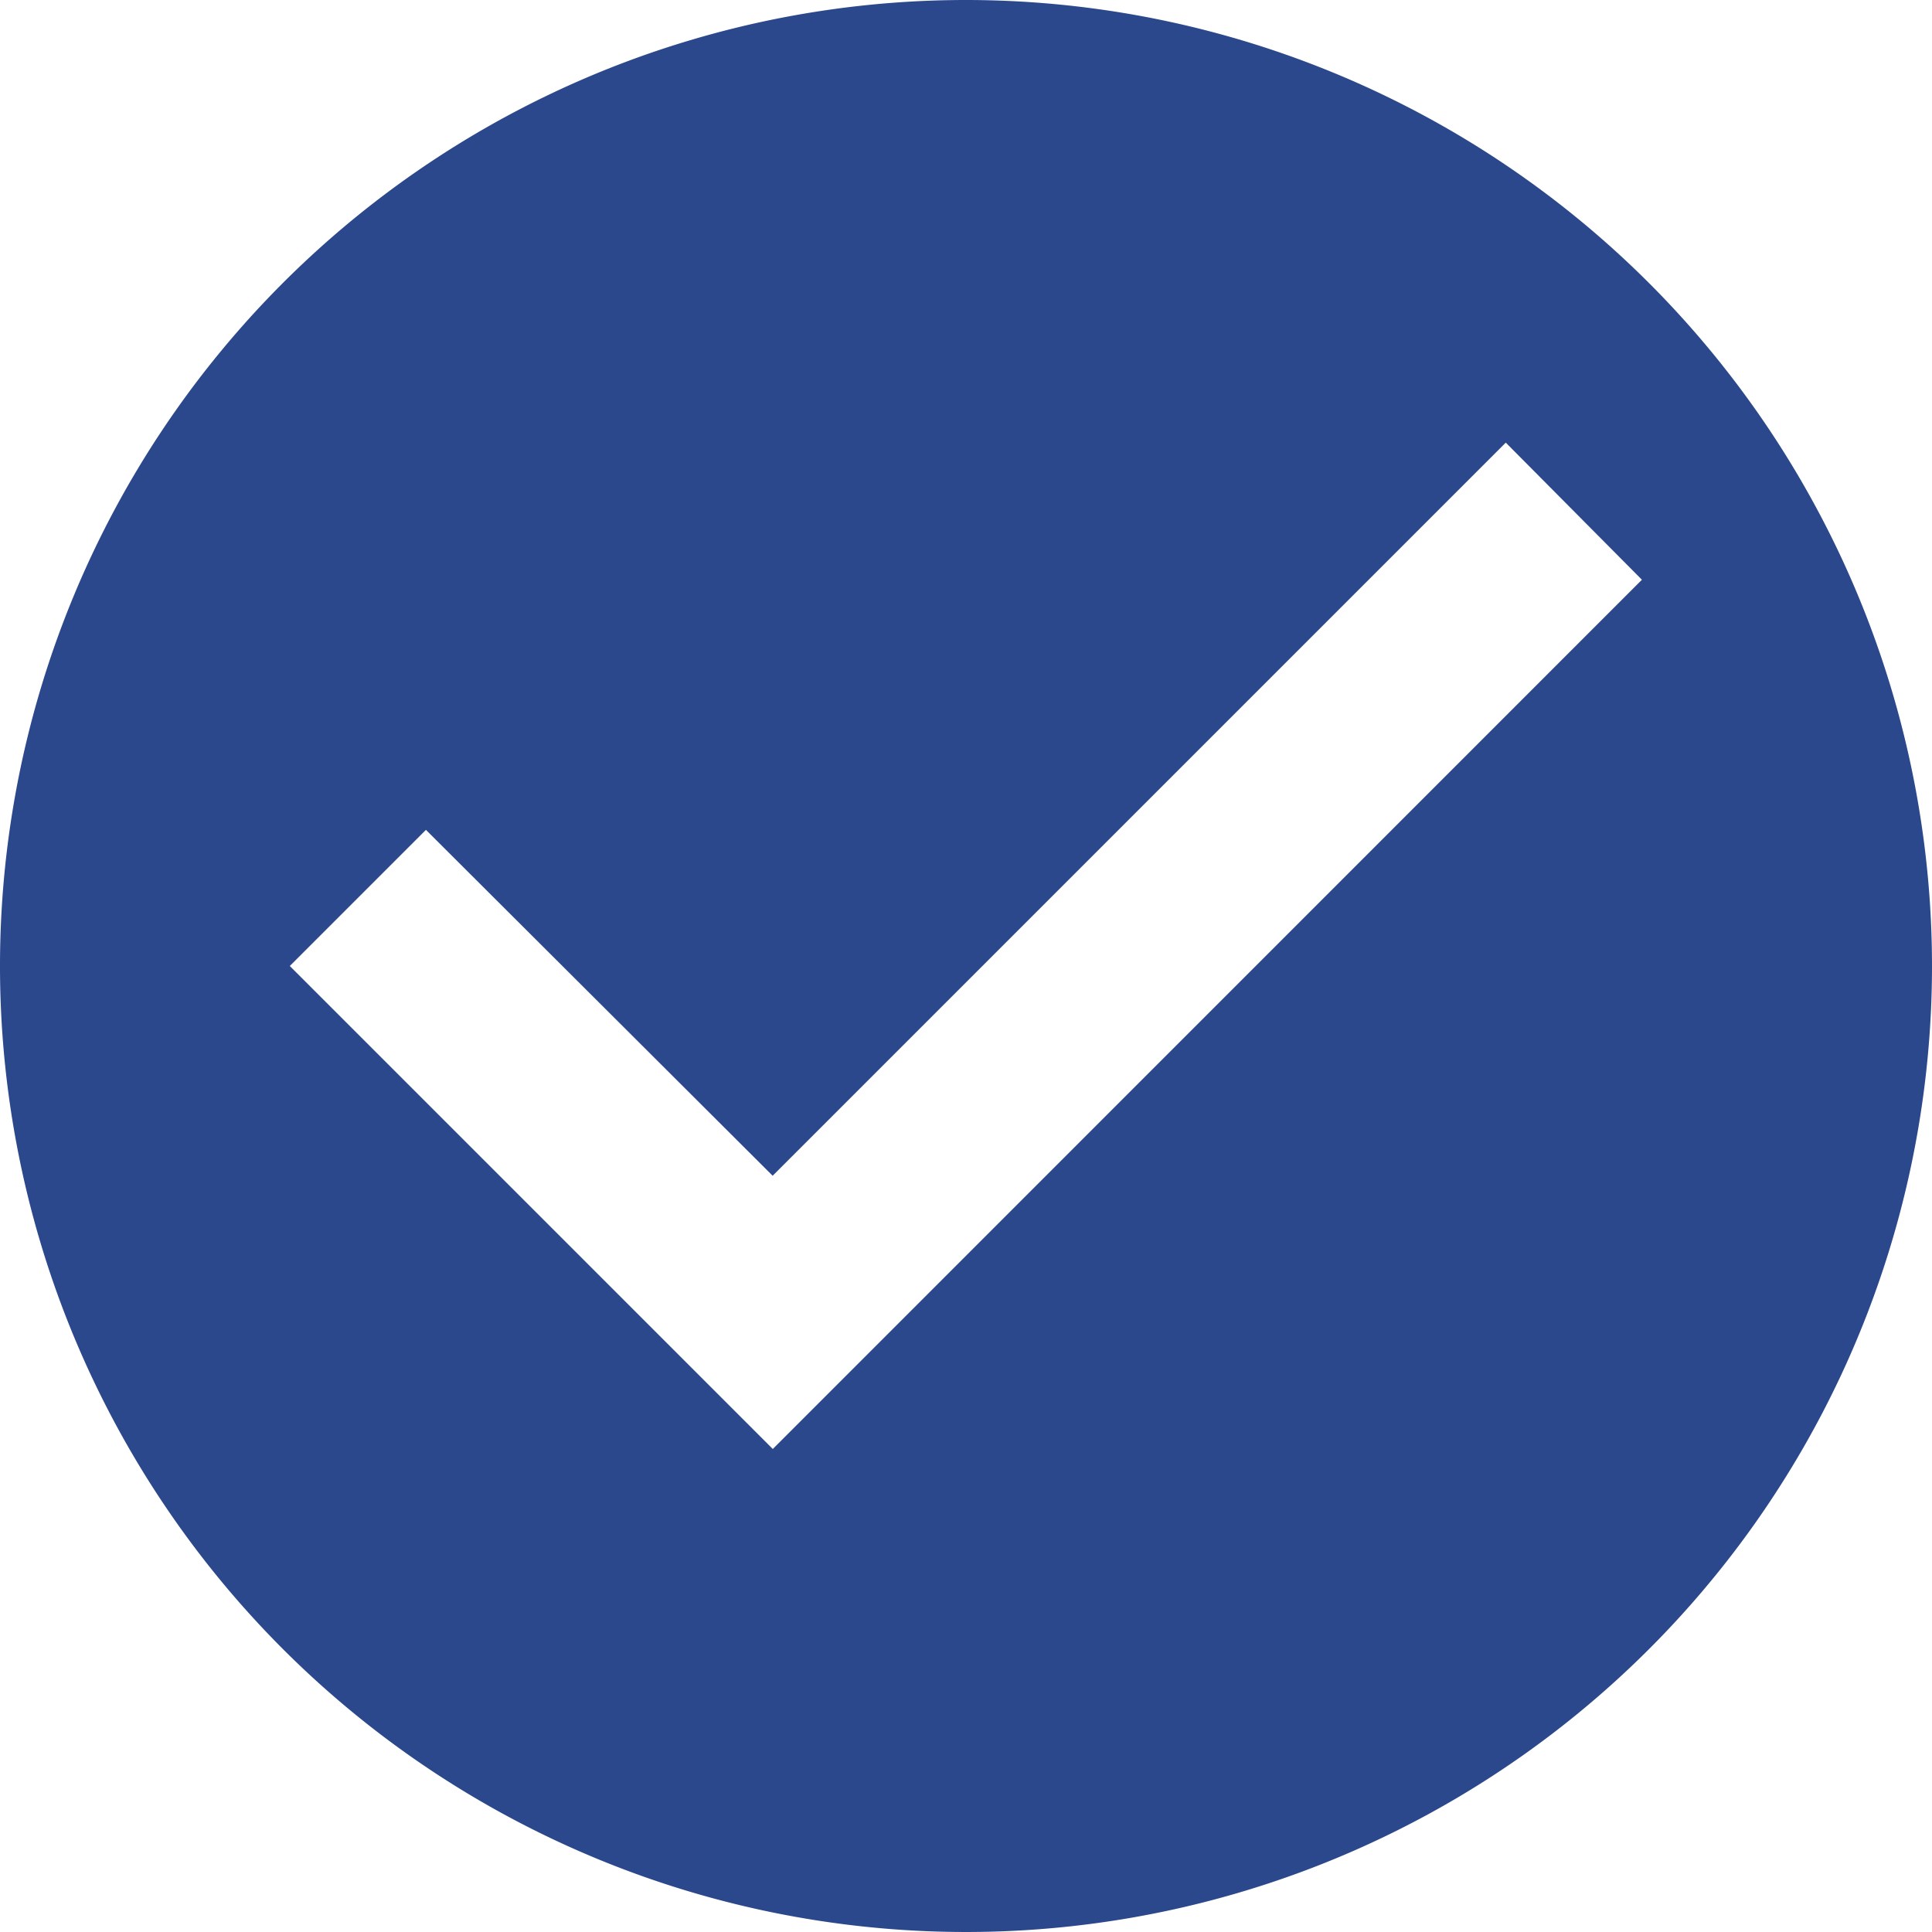
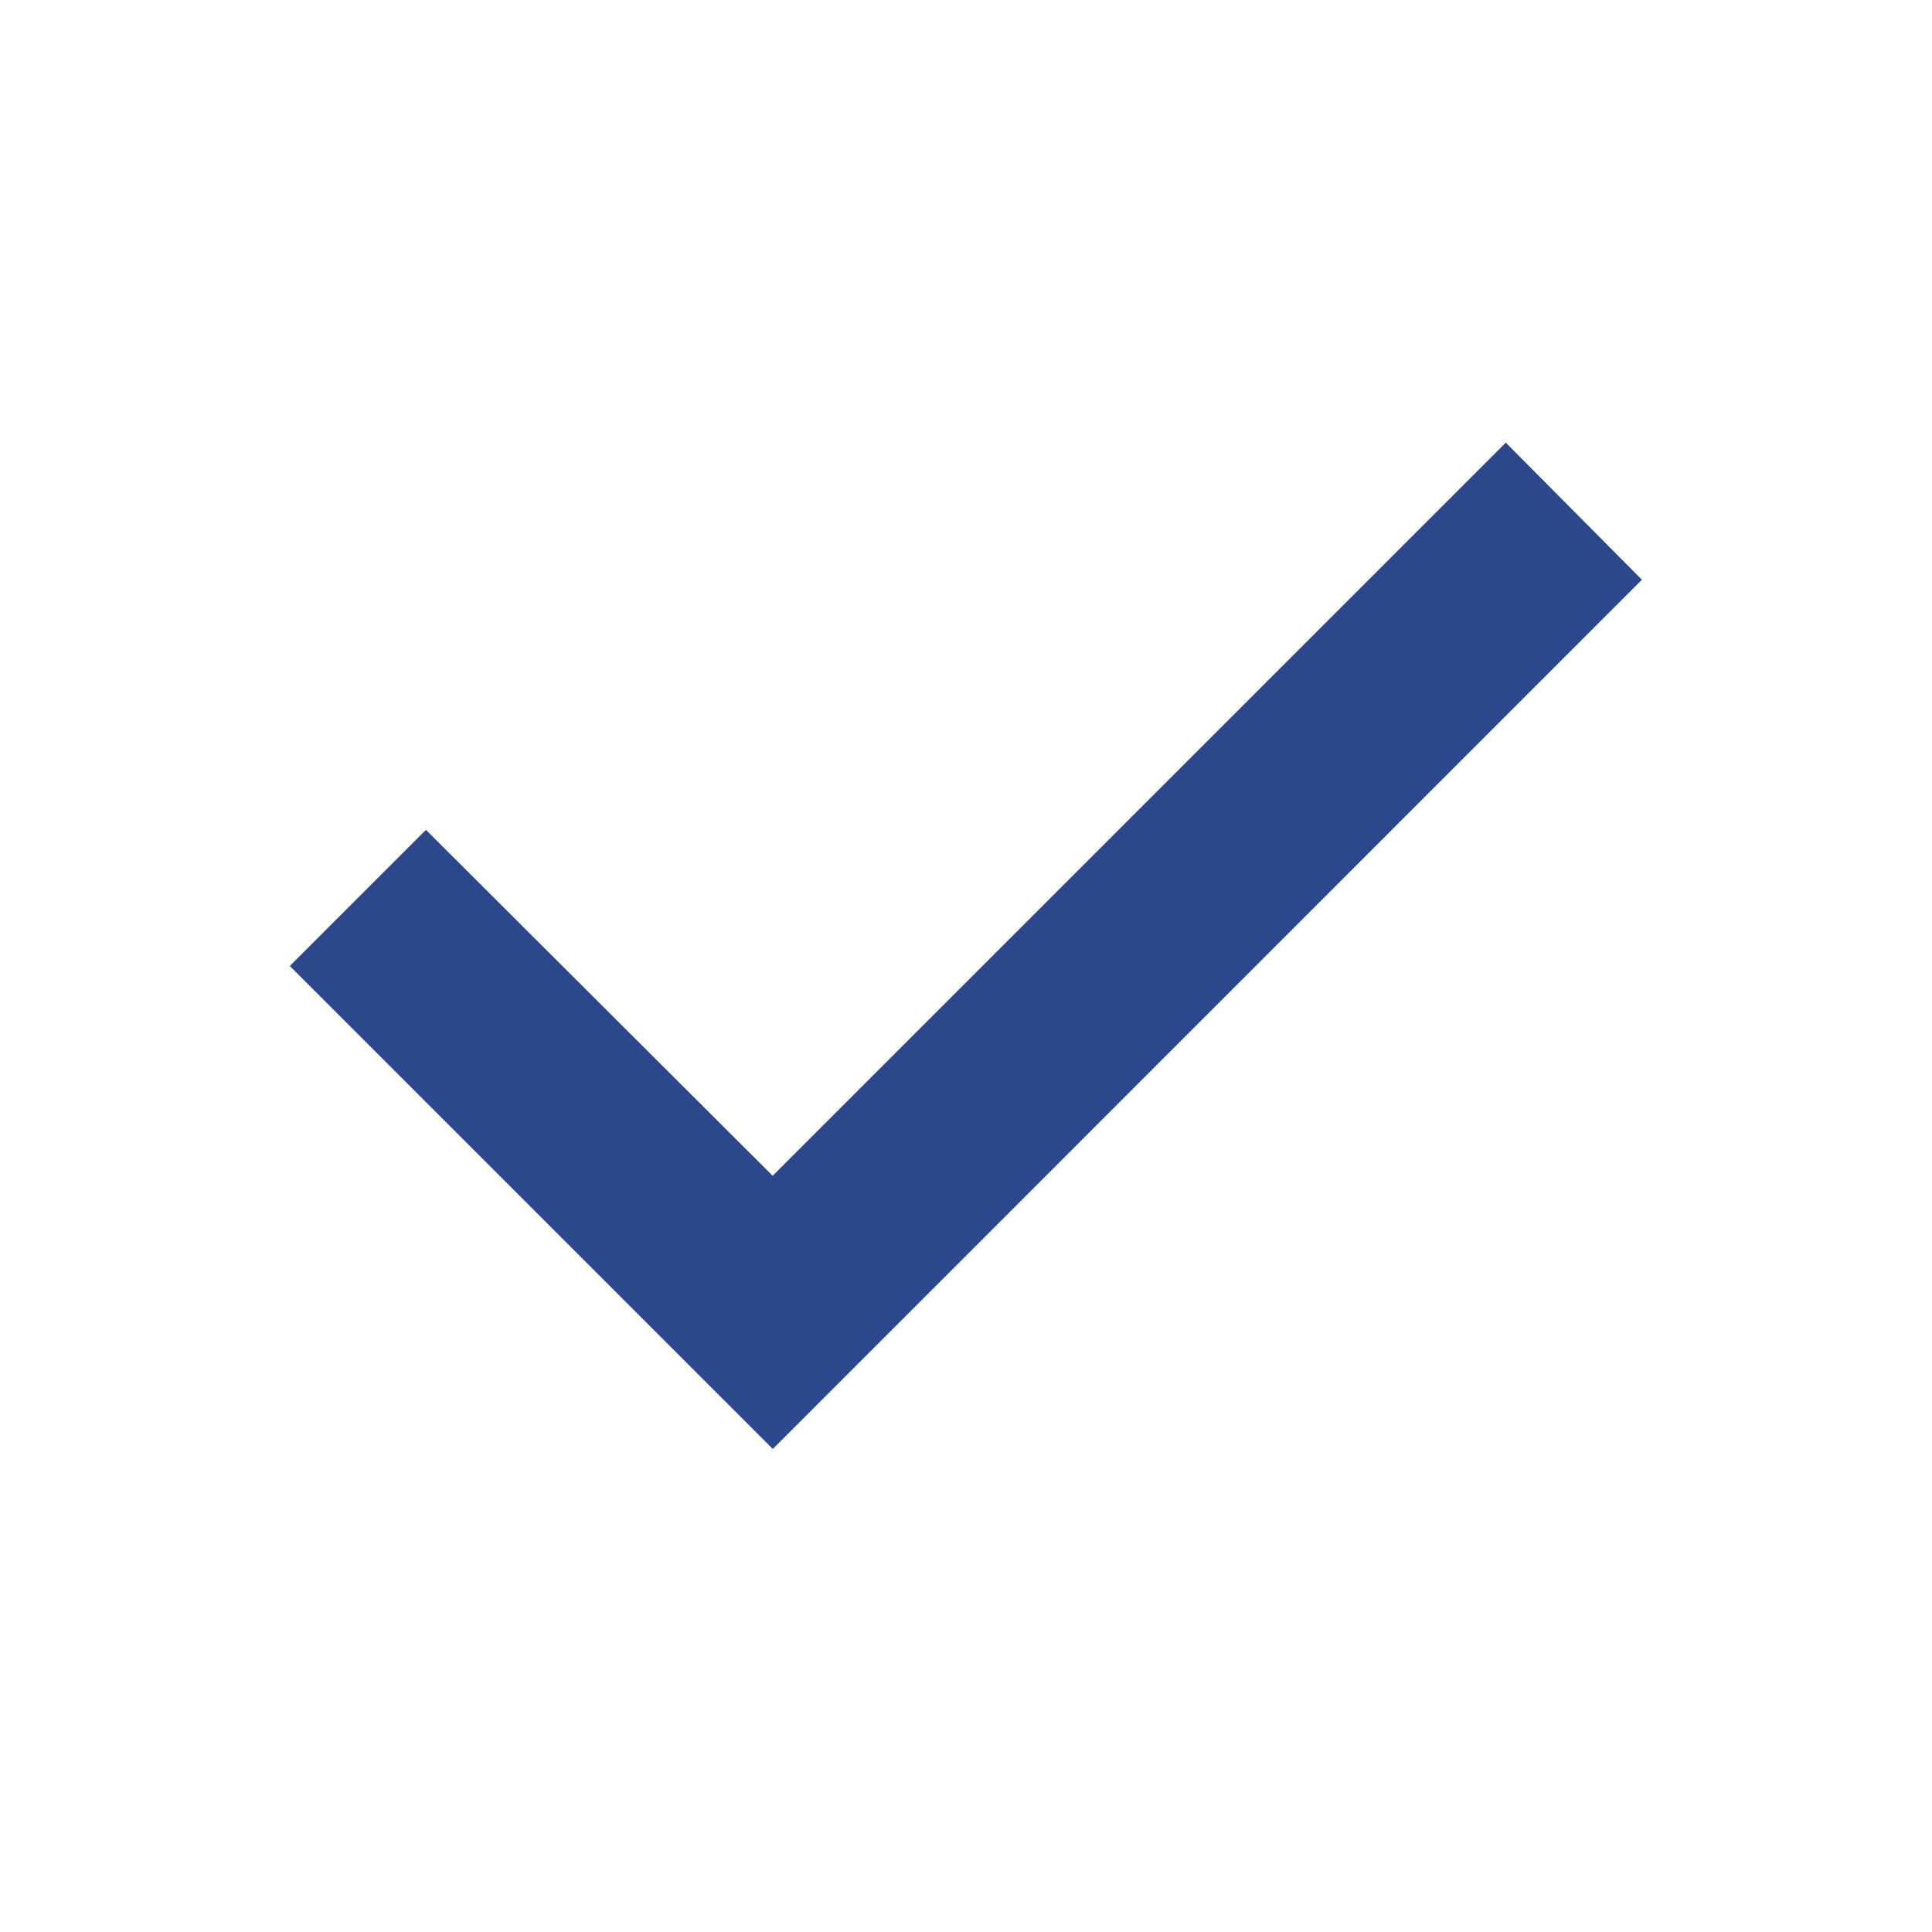
<svg xmlns="http://www.w3.org/2000/svg" width="13.78" height="13.78" viewBox="0 0 13.78 13.78">
  <g id="Grupo_6657" data-name="Grupo 6657" transform="translate(-1.891 -2.61)">
-     <path id="Caminho_8849" data-name="Caminho 8849" d="M8.89,2a6.89,6.89,0,1,0,6.89,6.89A6.892,6.892,0,0,0,8.89,2ZM7.512,12.335,4.067,8.89l.971-.971,2.473,2.467,5.229-5.229.971.978Z" transform="translate(-0.109 0.61)" fill="#2a488b" />
+     <path id="Caminho_8849" data-name="Caminho 8849" d="M8.89,2A6.892,6.892,0,0,0,8.89,2ZM7.512,12.335,4.067,8.89l.971-.971,2.473,2.467,5.229-5.229.971.978Z" transform="translate(-0.109 0.61)" fill="#2a488b" />
  </g>
</svg>